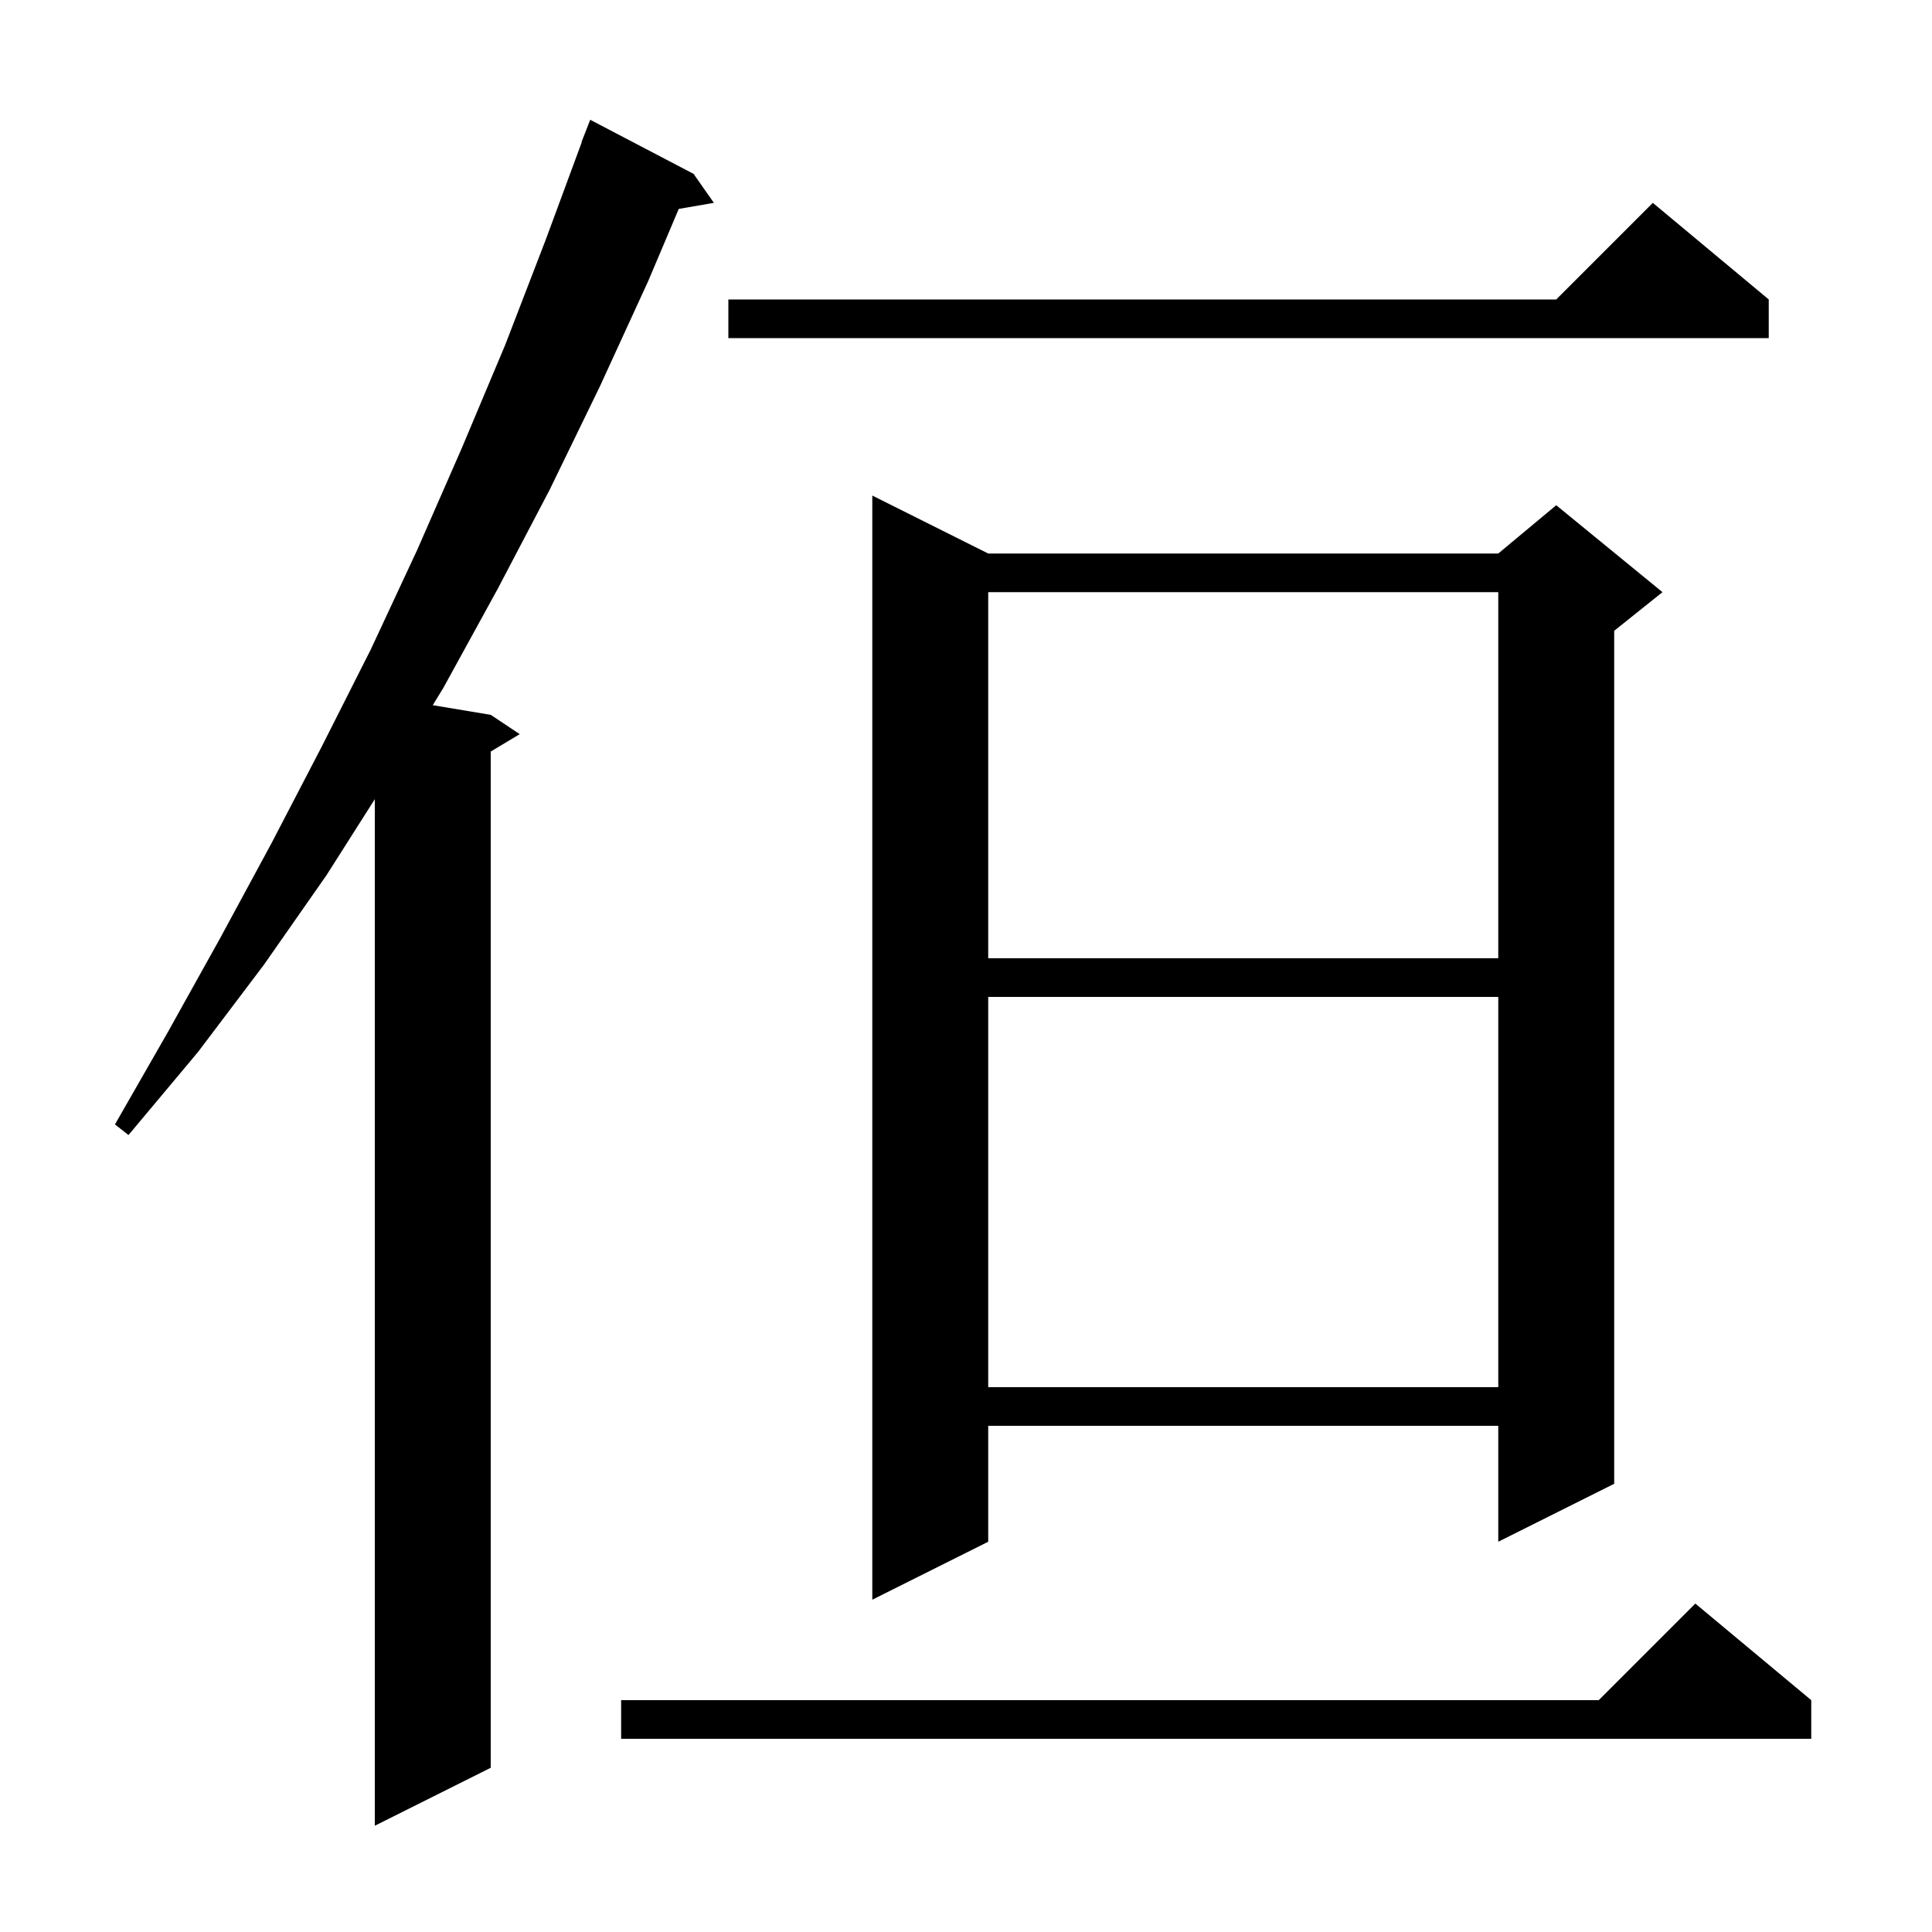
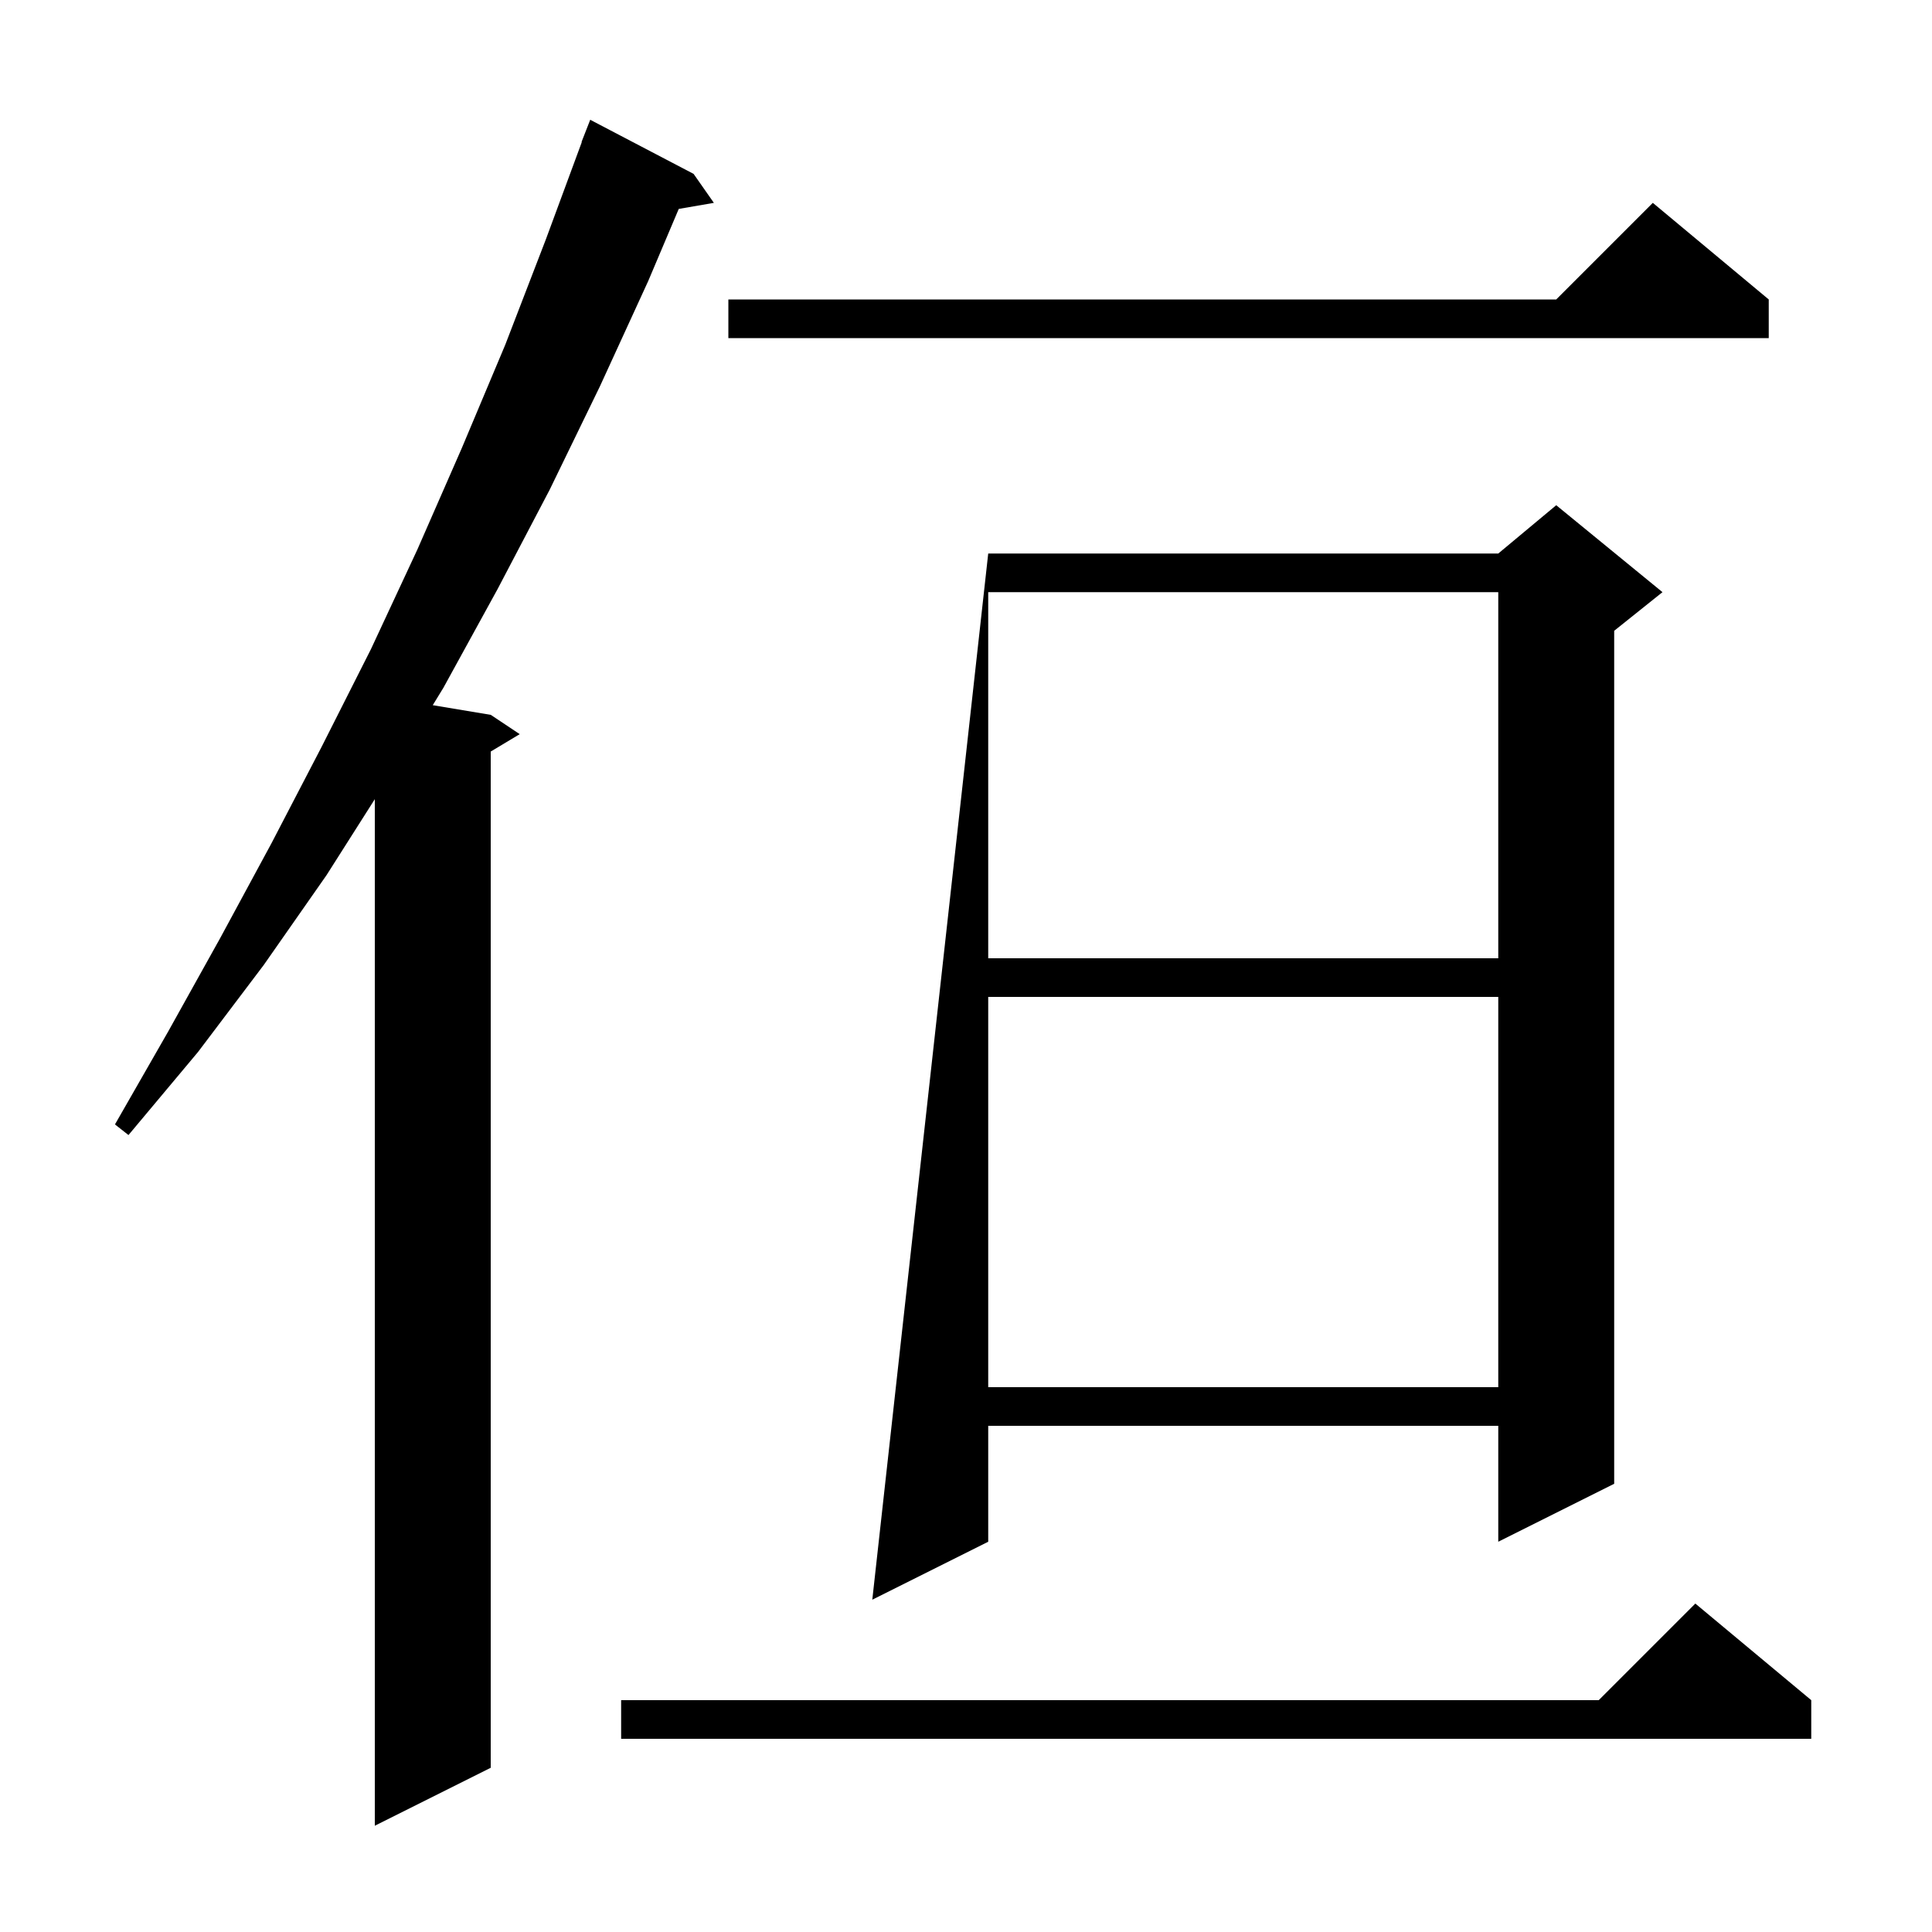
<svg xmlns="http://www.w3.org/2000/svg" version="1.1" baseProfile="full" viewBox="0 0 200 200" width="200" height="200">
  <g fill="currentColor">
-     <path d="M 71.8 18.0 L 73.9 21.0 L 70.264 21.627 L 67.1 29.1 L 62.1 40.0 L 56.9 50.7 L 51.5 61.0 L 45.9 71.2 L 44.798 73 L 50.8 74.0 L 53.8 76.0 L 50.8 77.8 L 50.8 183.0 L 38.8 189.0 L 38.8 82.731 L 33.8 90.6 L 27.3 99.9 L 20.5 108.9 L 13.3 117.5 L 11.9 116.4 L 17.4 106.8 L 22.8 97.1 L 28.1 87.3 L 33.3 77.3 L 38.4 67.2 L 43.2 56.9 L 47.8 46.4 L 52.3 35.7 L 56.5 24.8 L 60.228 14.708 L 60.2 14.7 L 61.1 12.4 Z M 187.5 176.0 L 187.5 180.0 L 64.3 180.0 L 64.3 176.0 L 165.5 176.0 L 175.5 166.0 Z M 102.3 57.3 L 155.1 57.3 L 161.1 52.3 L 172.1 61.3 L 167.1 65.3 L 167.1 153.6 L 155.1 159.6 L 155.1 147.6 L 102.3 147.6 L 102.3 159.6 L 90.3 165.6 L 90.3 51.3 Z M 102.3 103.2 L 102.3 143.6 L 155.1 143.6 L 155.1 103.2 Z M 102.3 61.3 L 102.3 99.2 L 155.1 99.2 L 155.1 61.3 Z M 183.1 31.0 L 183.1 35.0 L 75.4 35.0 L 75.4 31.0 L 161.1 31.0 L 171.1 21.0 Z " />
+     <path d="M 71.8 18.0 L 73.9 21.0 L 70.264 21.627 L 67.1 29.1 L 62.1 40.0 L 56.9 50.7 L 51.5 61.0 L 45.9 71.2 L 44.798 73 L 50.8 74.0 L 53.8 76.0 L 50.8 77.8 L 50.8 183.0 L 38.8 189.0 L 38.8 82.731 L 33.8 90.6 L 27.3 99.9 L 20.5 108.9 L 13.3 117.5 L 11.9 116.4 L 17.4 106.8 L 22.8 97.1 L 28.1 87.3 L 33.3 77.3 L 38.4 67.2 L 43.2 56.9 L 47.8 46.4 L 52.3 35.7 L 56.5 24.8 L 60.228 14.708 L 60.2 14.7 L 61.1 12.4 Z M 187.5 176.0 L 187.5 180.0 L 64.3 180.0 L 64.3 176.0 L 165.5 176.0 L 175.5 166.0 Z M 102.3 57.3 L 155.1 57.3 L 161.1 52.3 L 172.1 61.3 L 167.1 65.3 L 167.1 153.6 L 155.1 159.6 L 155.1 147.6 L 102.3 147.6 L 102.3 159.6 L 90.3 165.6 Z M 102.3 103.2 L 102.3 143.6 L 155.1 143.6 L 155.1 103.2 Z M 102.3 61.3 L 102.3 99.2 L 155.1 99.2 L 155.1 61.3 Z M 183.1 31.0 L 183.1 35.0 L 75.4 35.0 L 75.4 31.0 L 161.1 31.0 L 171.1 21.0 Z " />
  </g>
</svg>